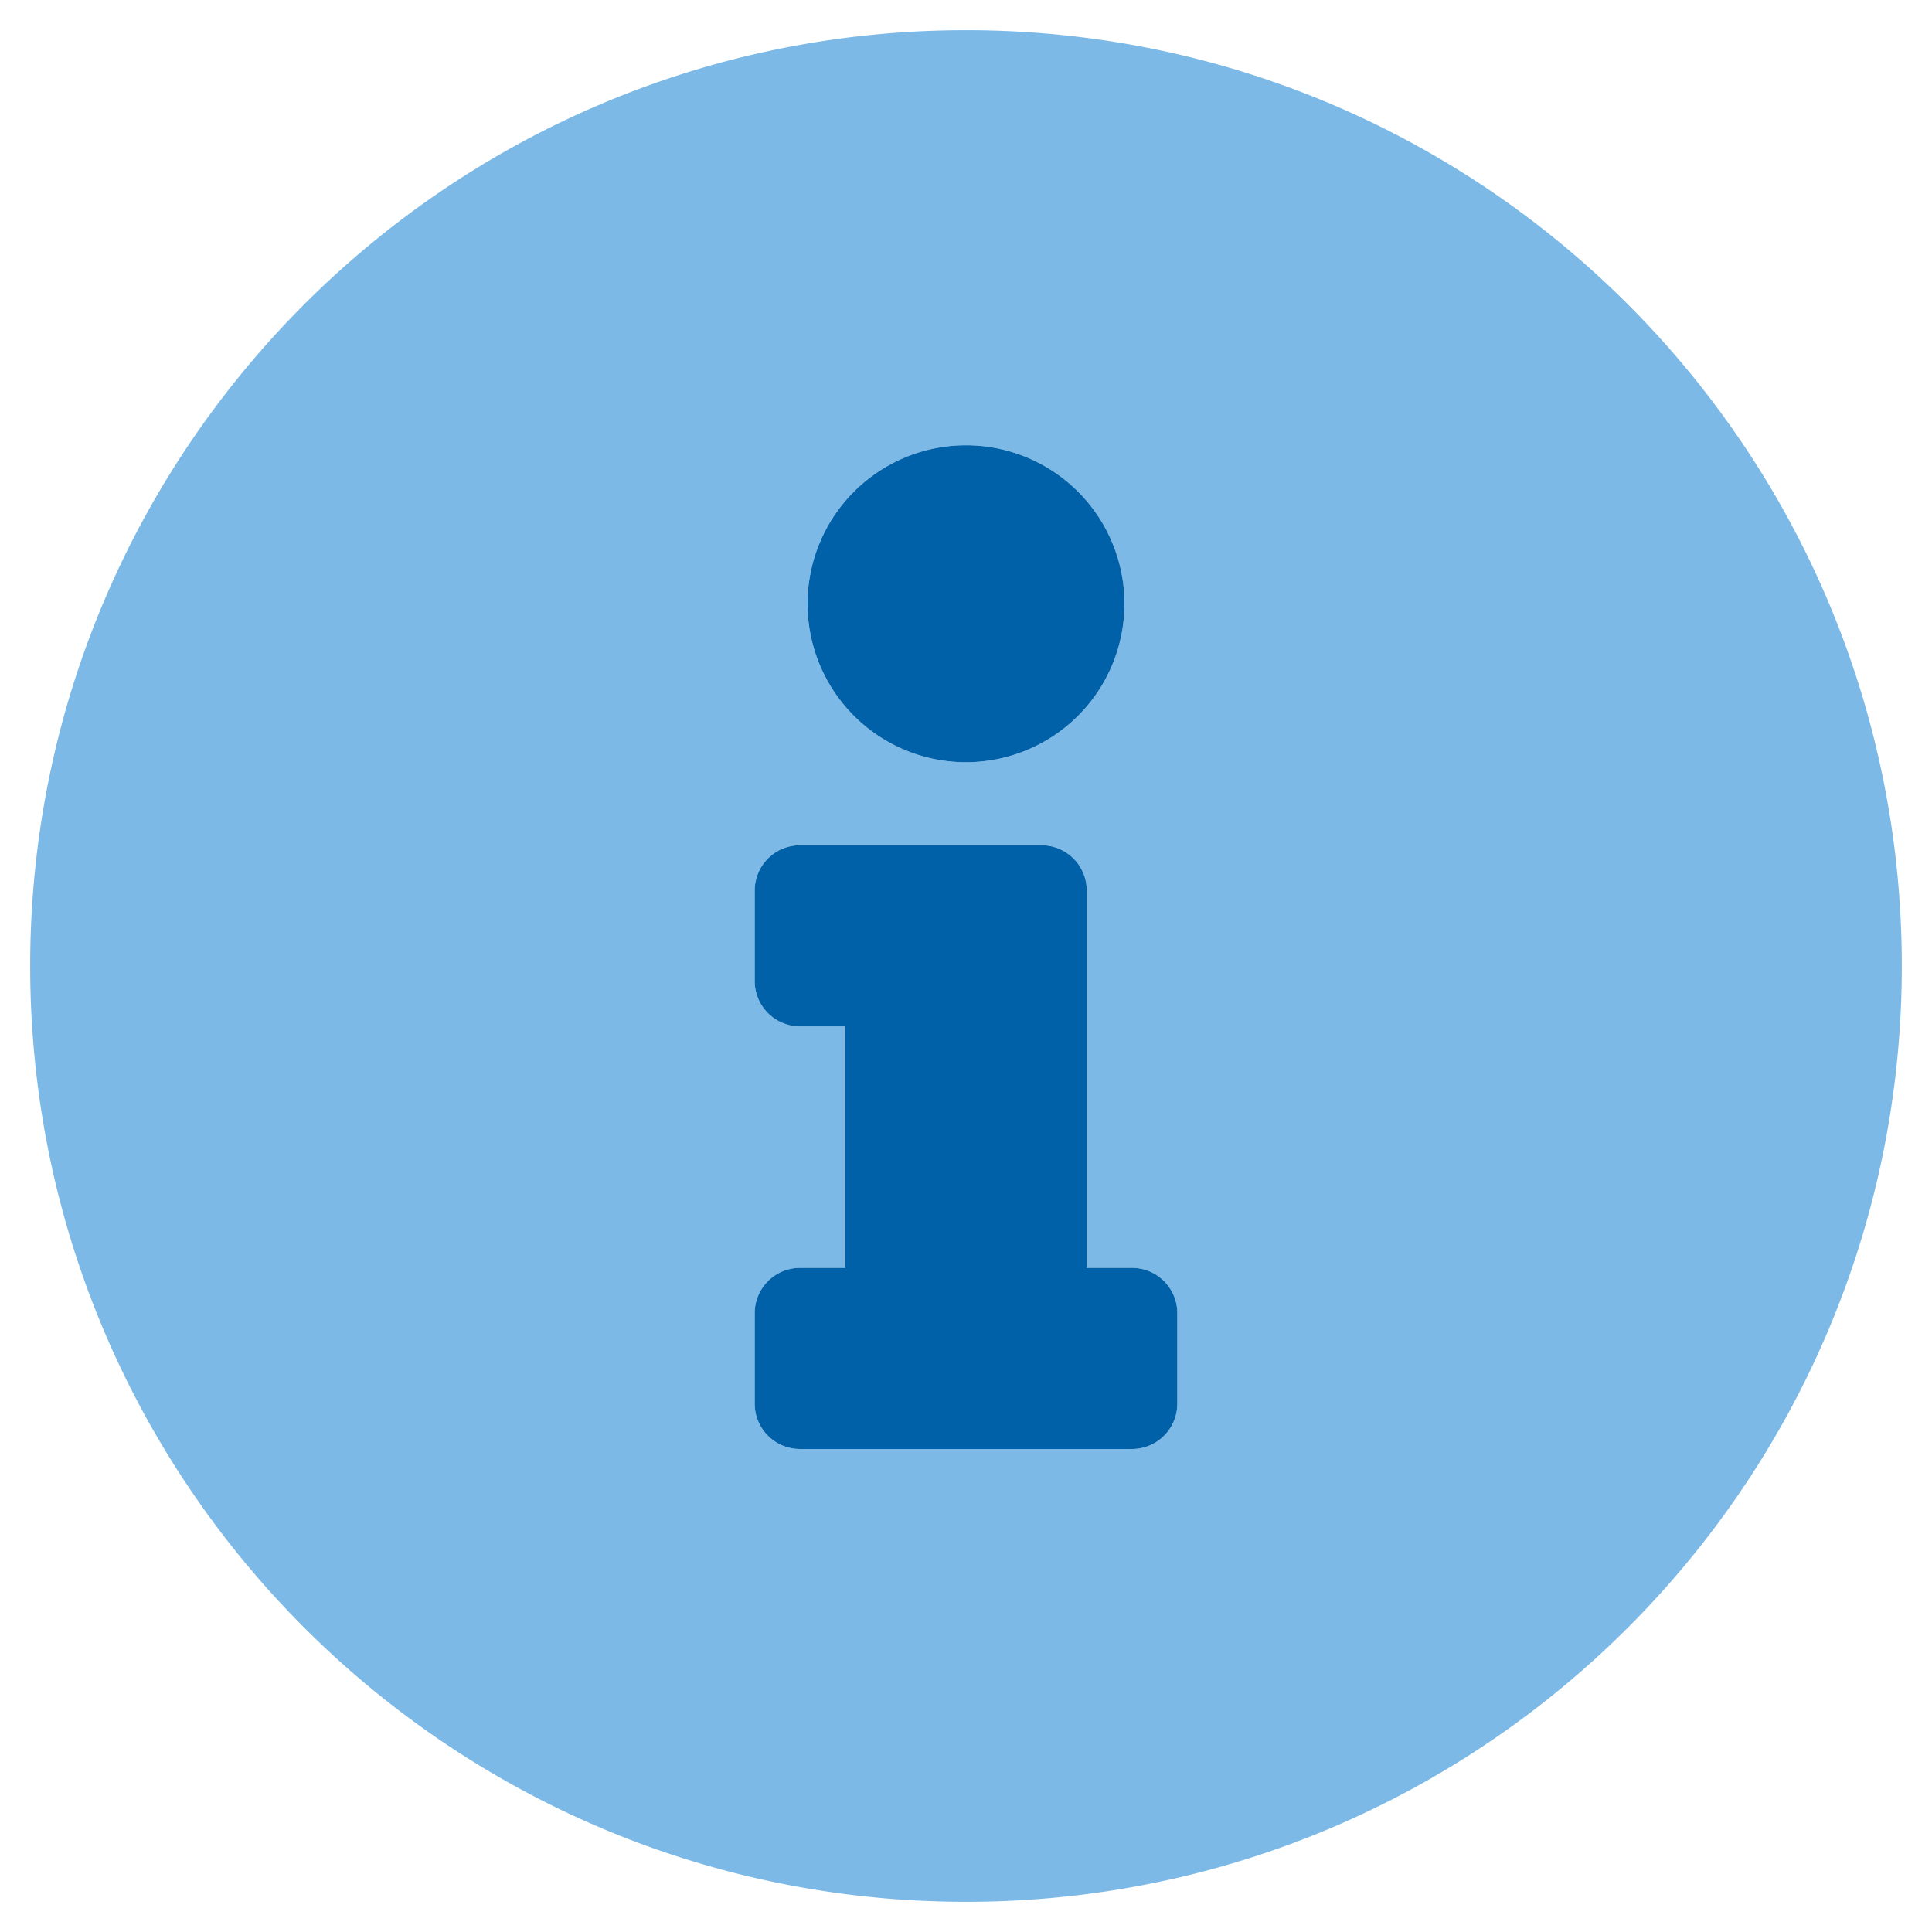
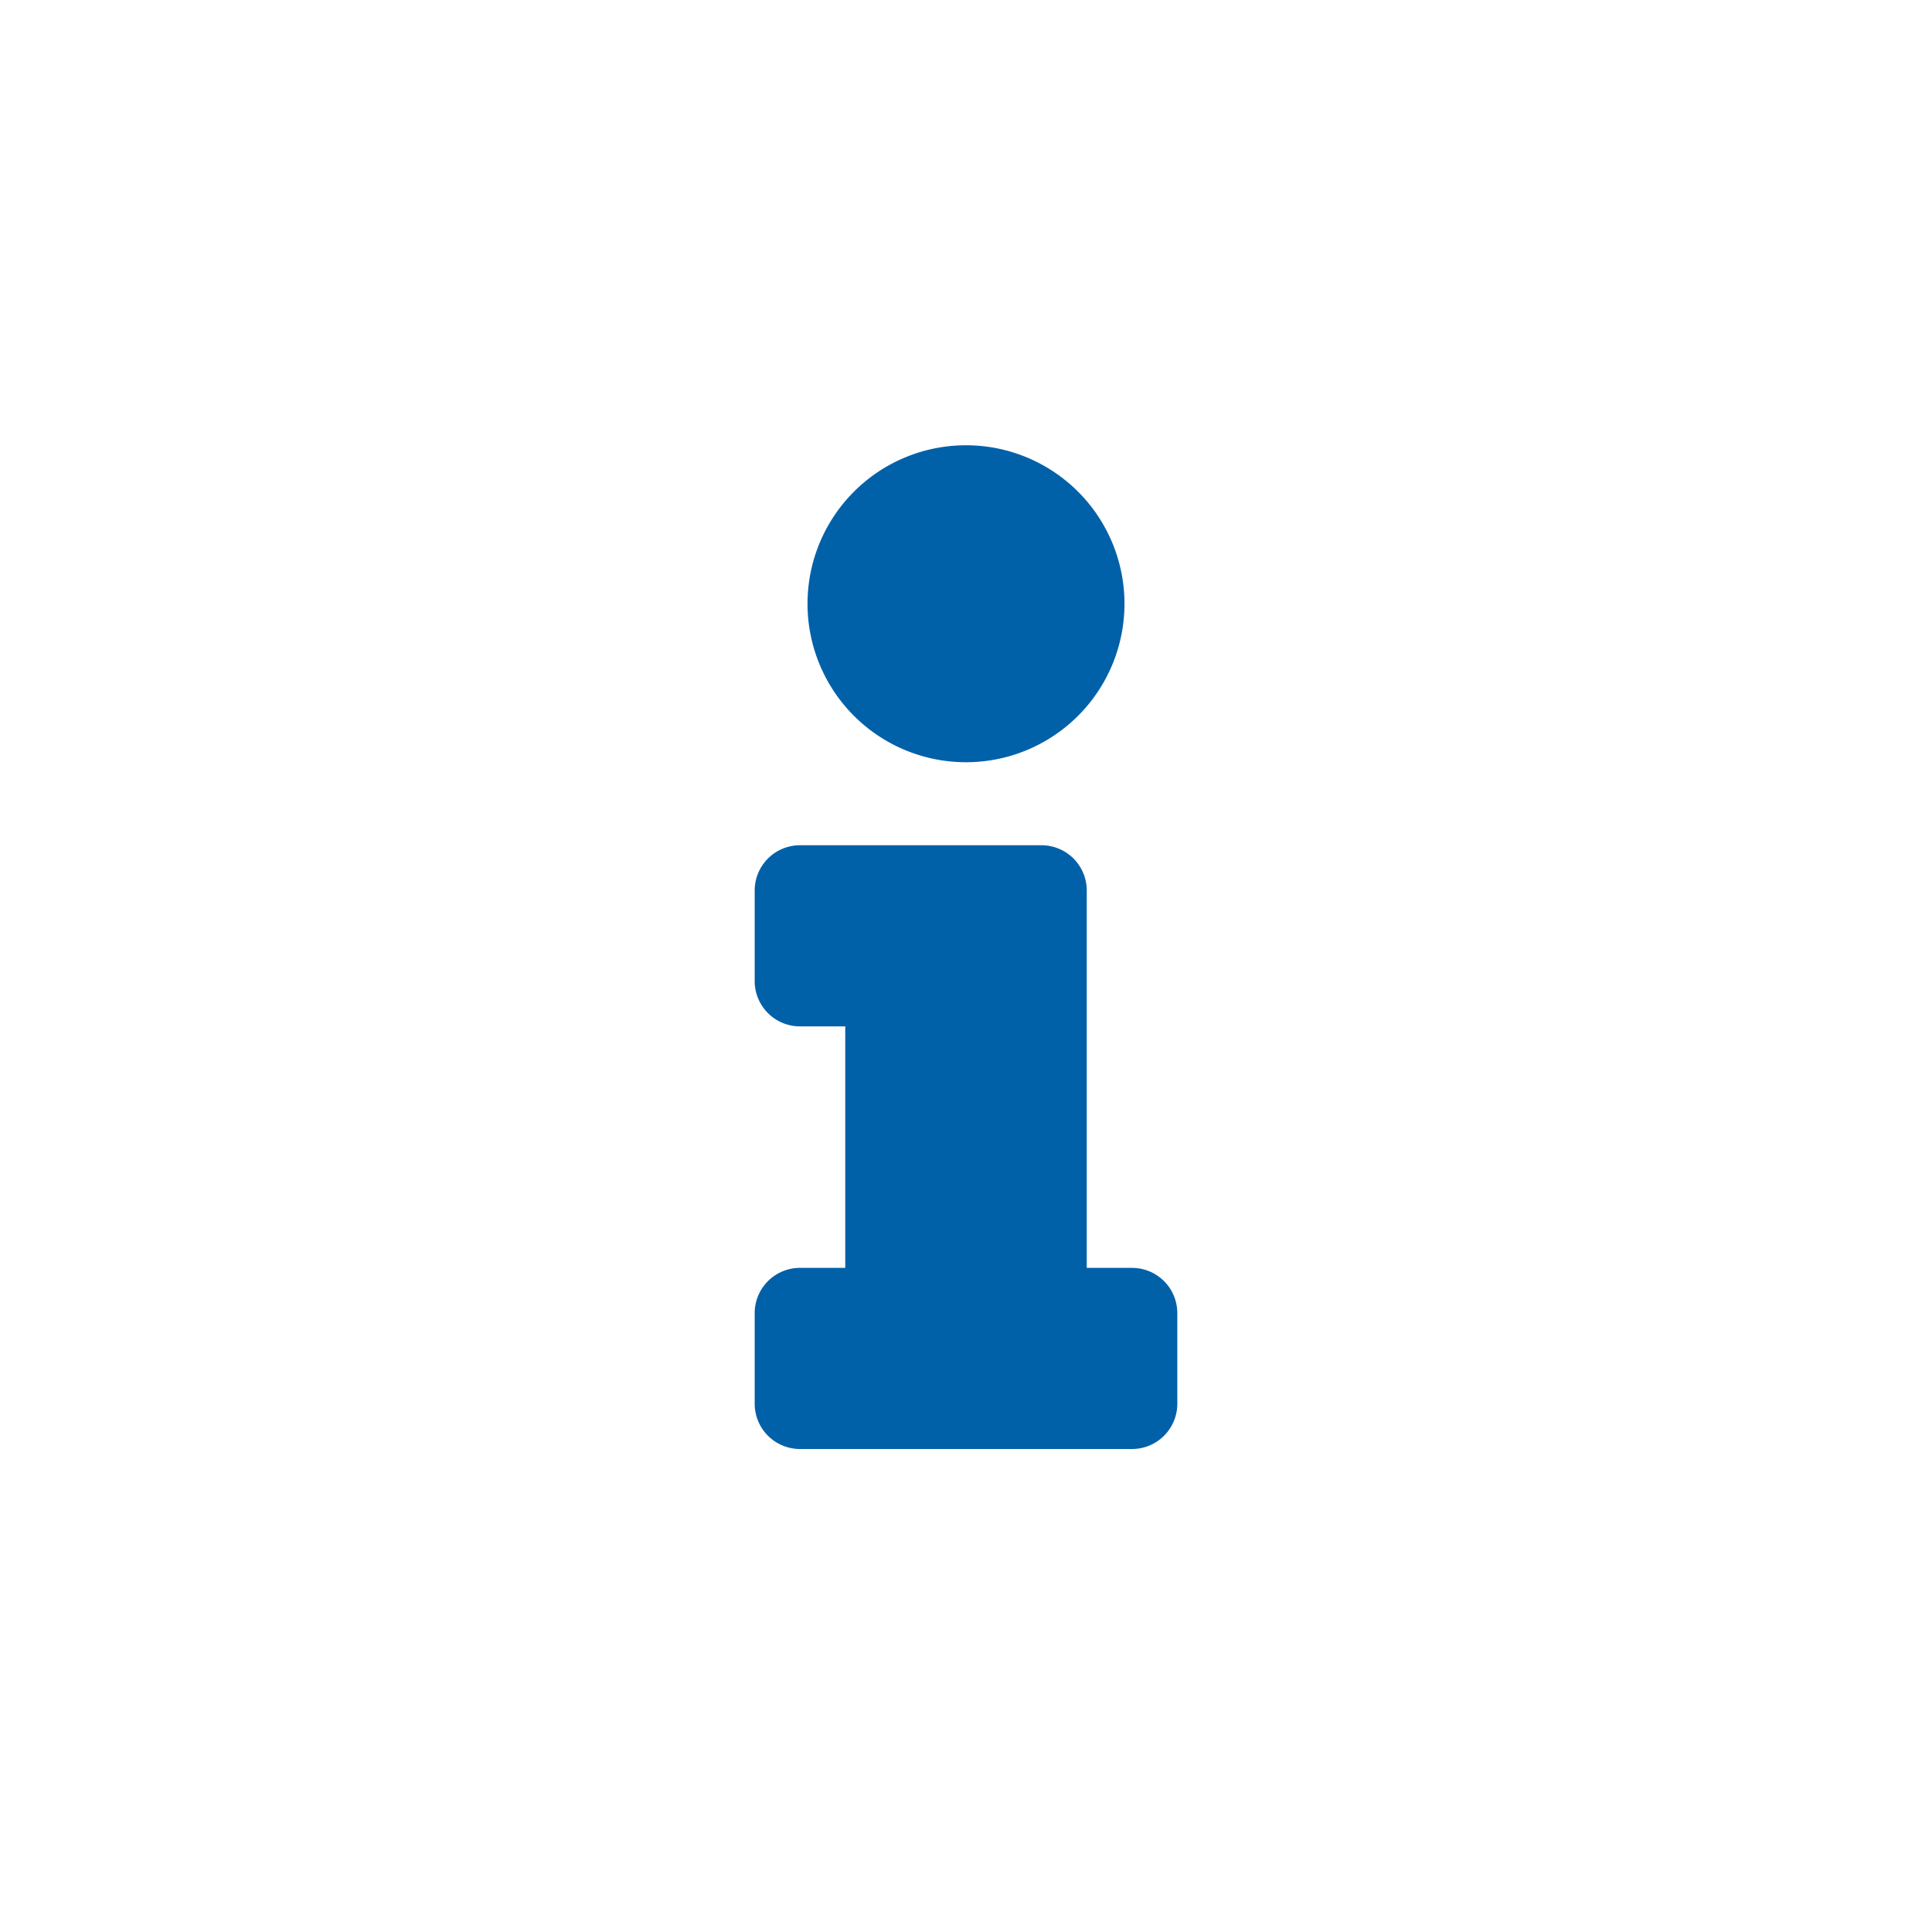
<svg xmlns="http://www.w3.org/2000/svg" viewBox="0 0 512 512">
  <defs>
    <style>.fa-primary{fill:#0061A9}.fa-secondary{fill:#7cb9e6}</style>
  </defs>
-   <path d="M256 8C119 8 8 119.08 8 256s111 248 248 248 248-111 248-248S393 8 256 8zm0 110a42 42 0 1 1-42 42 42 42 0 0 1 42-42zm56 254a12 12 0 0 1-12 12h-88a12 12 0 0 1-12-12v-24a12 12 0 0 1 12-12h12v-64h-12a12 12 0 0 1-12-12v-24a12 12 0 0 1 12-12h64a12 12 0 0 1 12 12v100h12a12 12 0 0 1 12 12z" class="fa-secondary" />
  <path d="M256 202a42 42 0 1 0-42-42 42 42 0 0 0 42 42zm44 134h-12V236a12 12 0 0 0-12-12h-64a12 12 0 0 0-12 12v24a12 12 0 0 0 12 12h12v64h-12a12 12 0 0 0-12 12v24a12 12 0 0 0 12 12h88a12 12 0 0 0 12-12v-24a12 12 0 0 0-12-12z" class="fa-primary" />
</svg>